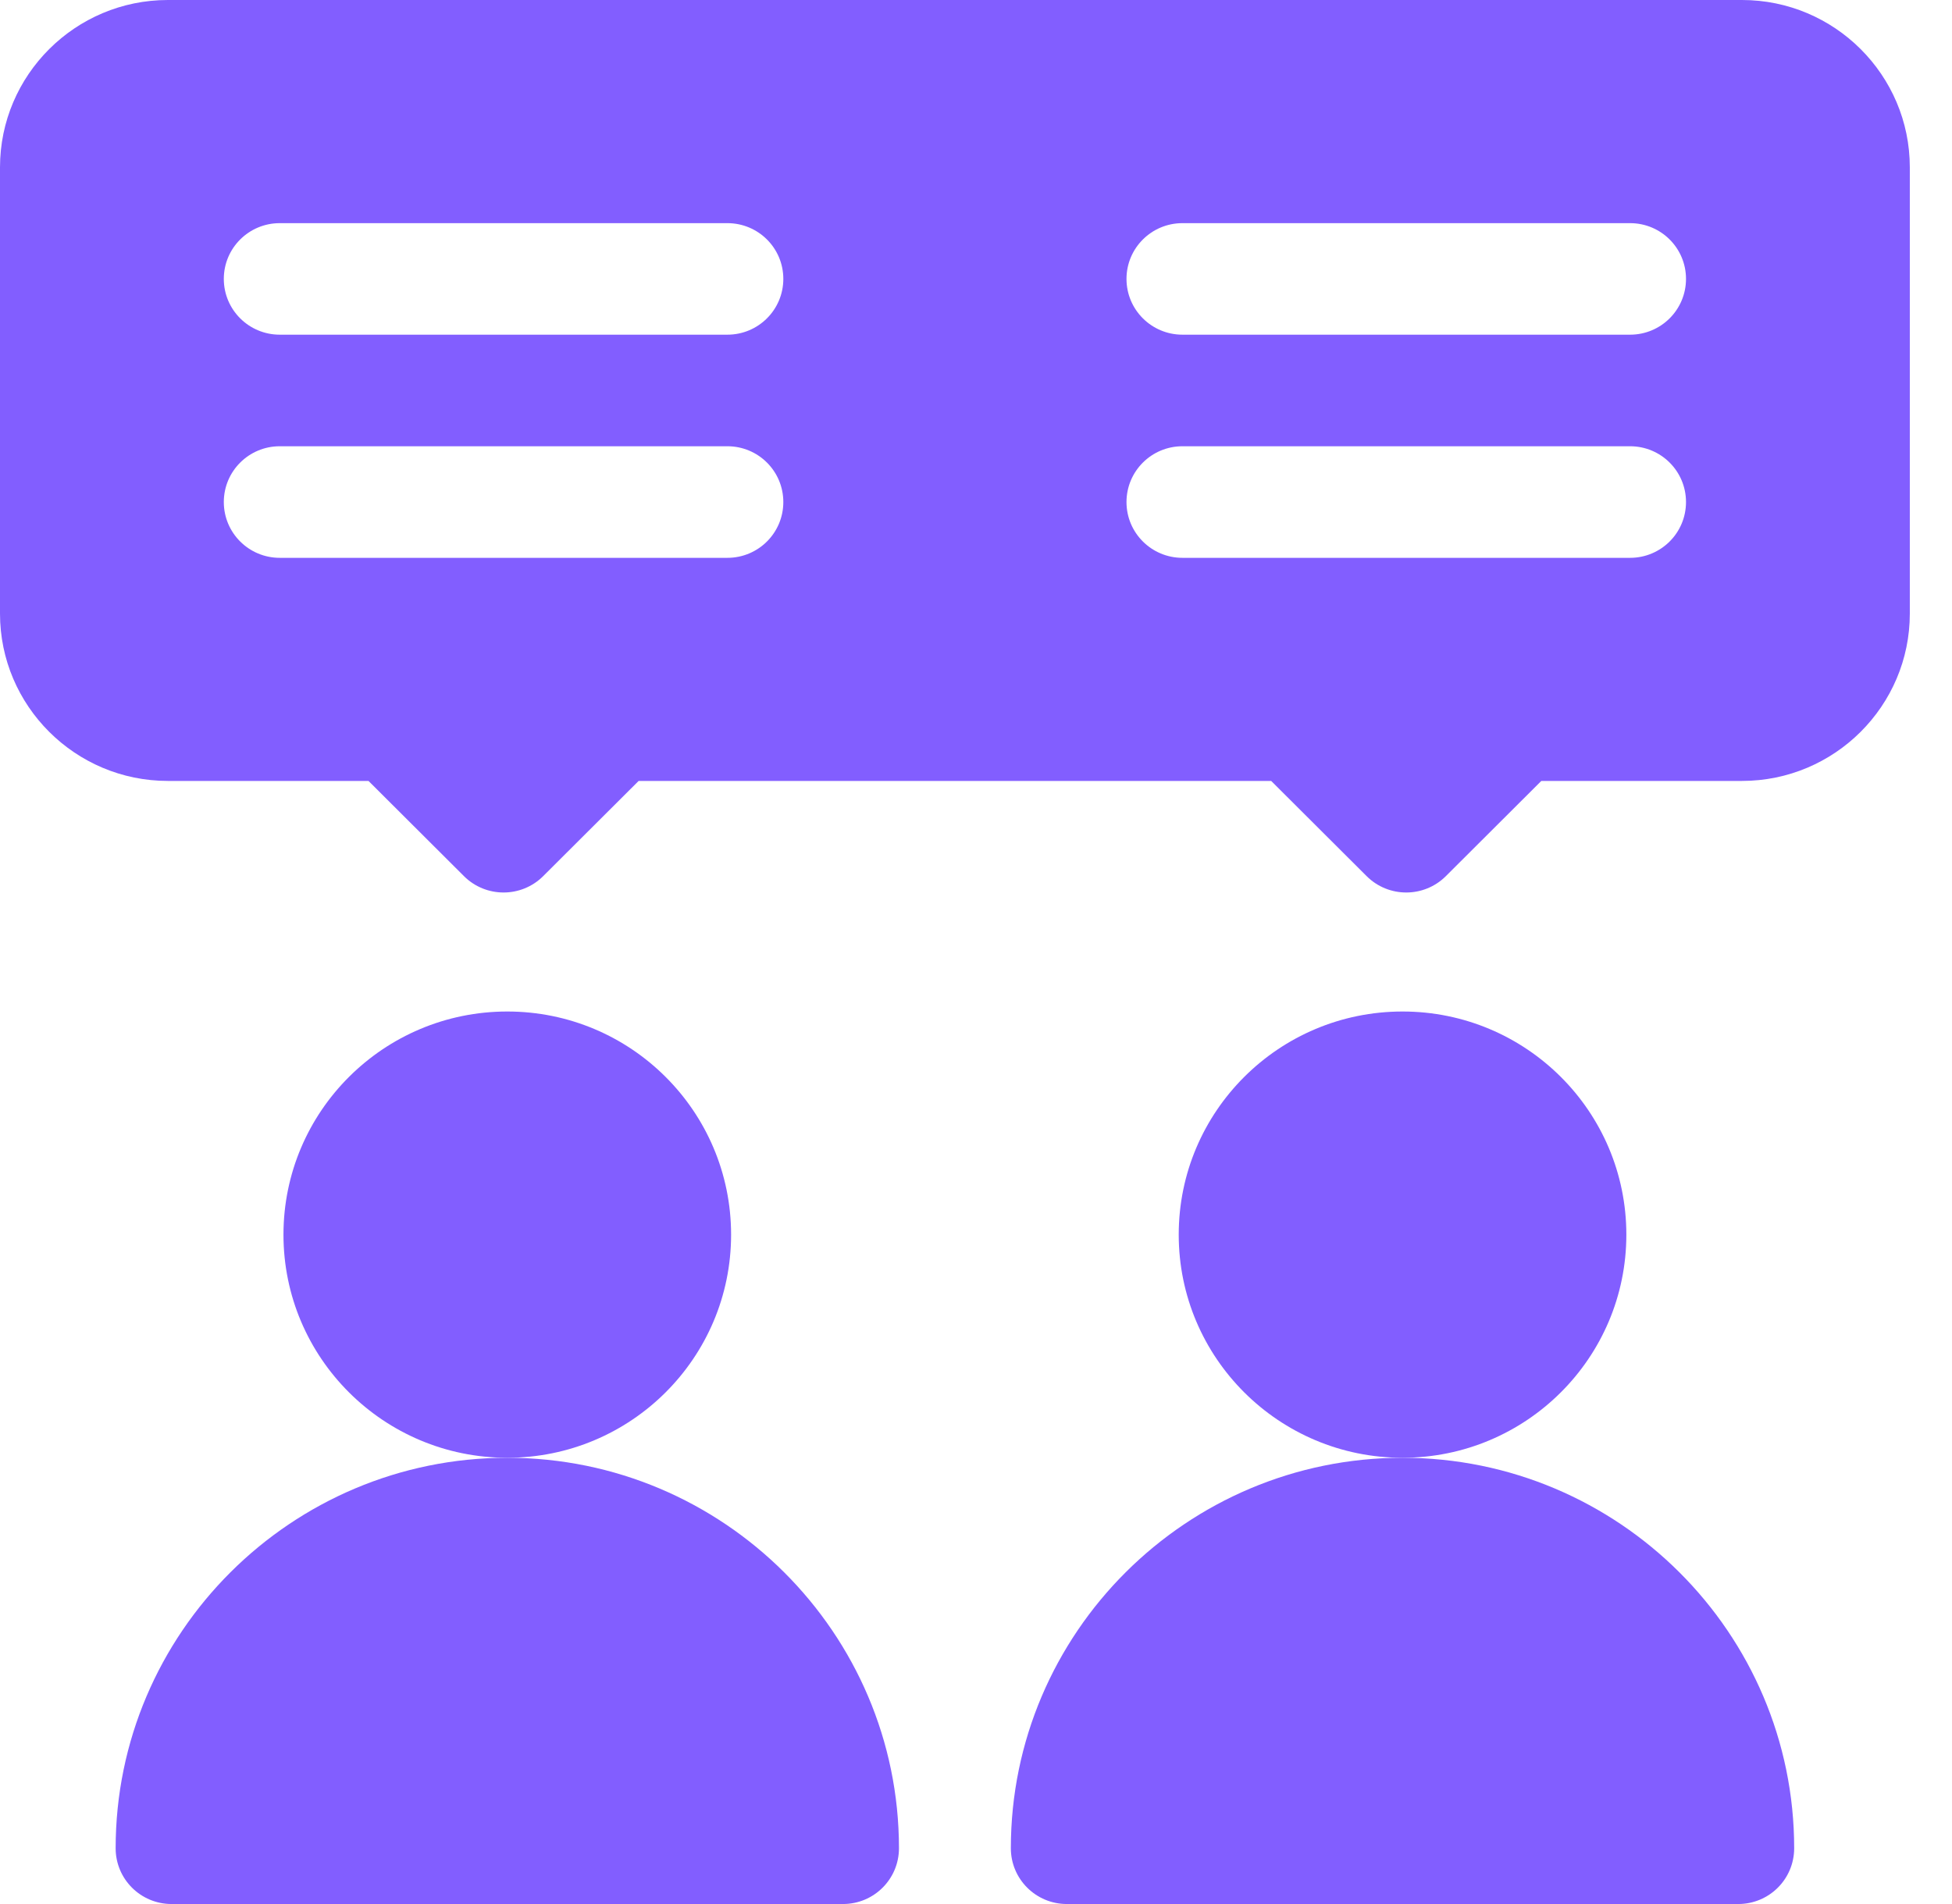
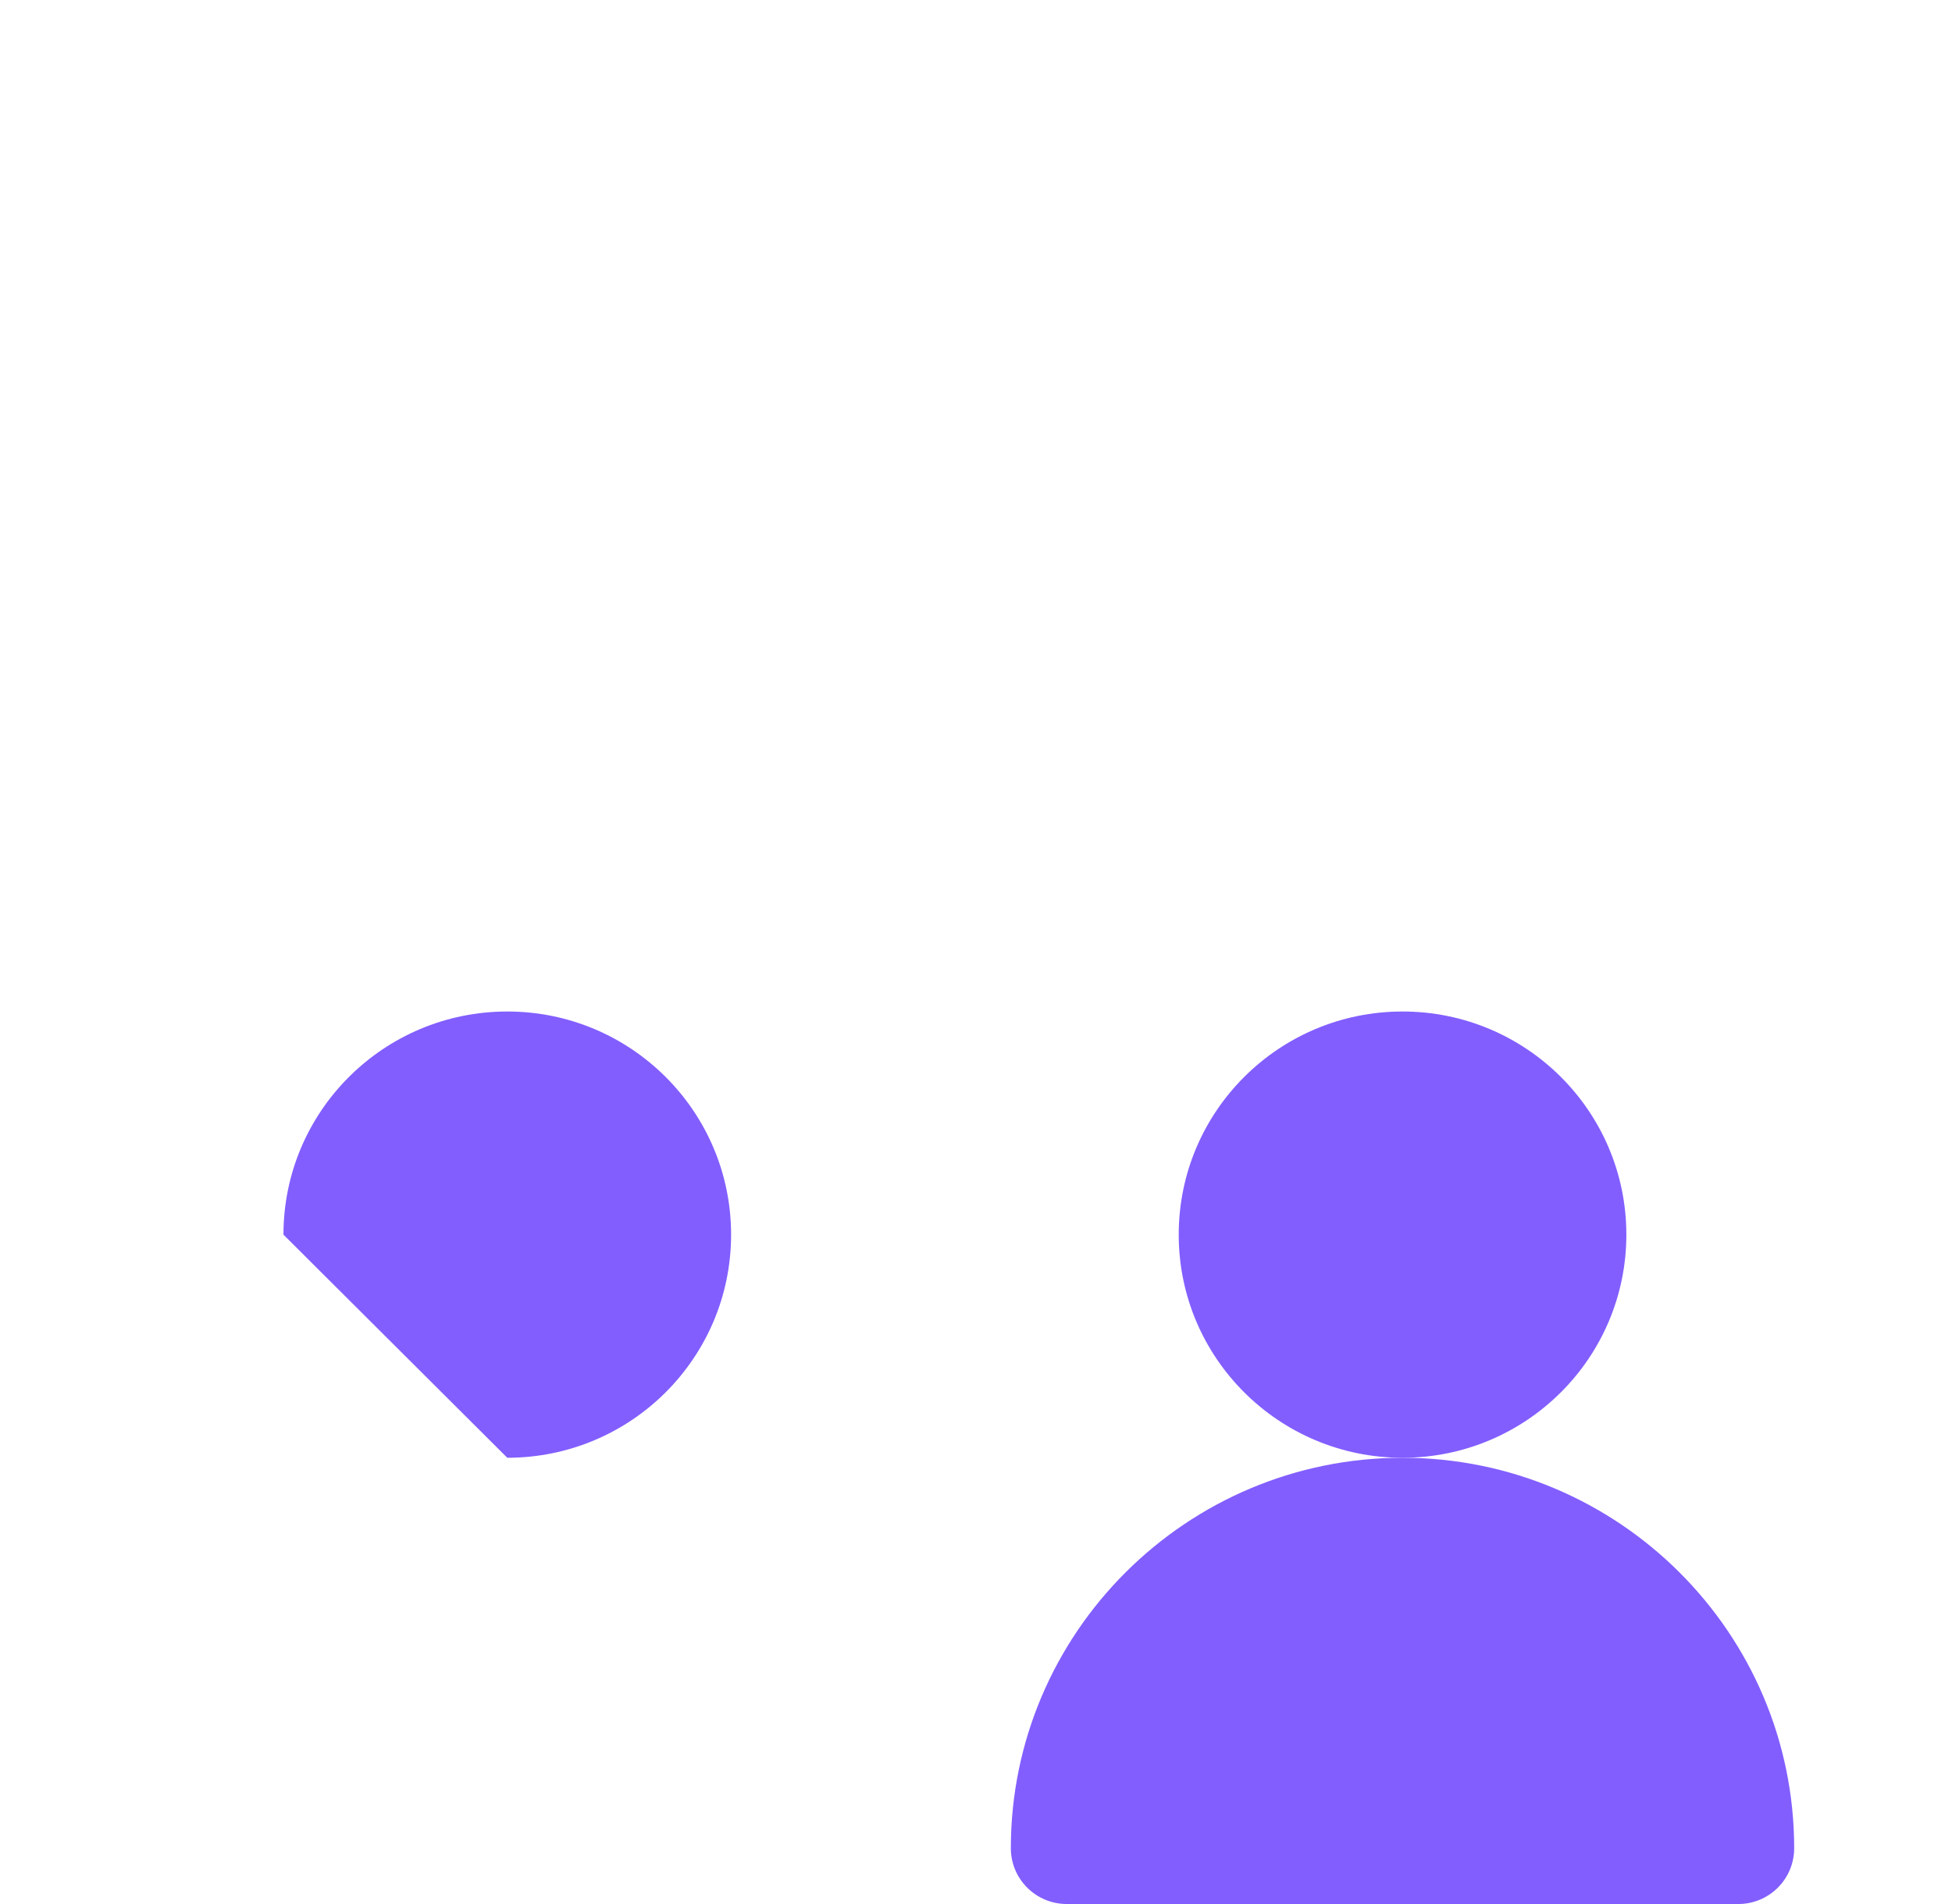
<svg xmlns="http://www.w3.org/2000/svg" width="41" height="40" viewBox="0 0 41 40" fill="none">
  <g clip-path="url(#clip0_4443_3537)">
-     <path d="M10.655 30.625C13.252 30.625 15.356 28.526 15.356 25.938C15.356 23.349 13.252 21.25 10.655 21.25C8.059 21.25 5.954 23.349 5.954 25.938C5.954 28.526 8.059 30.625 10.655 30.625Z" fill="#825EFF" />
-     <path d="M2.429 38.828C2.429 39.476 2.954 40 3.604 40H17.707C18.356 40 18.882 39.476 18.882 38.828C18.882 34.305 15.191 30.625 10.655 30.625C6.12 30.625 2.429 34.305 2.429 38.828Z" fill="#825EFF" />
+     <path d="M10.655 30.625C13.252 30.625 15.356 28.526 15.356 25.938C15.356 23.349 13.252 21.25 10.655 21.25C8.059 21.25 5.954 23.349 5.954 25.938Z" fill="#825EFF" />
    <path d="M29.459 30.625C32.055 30.625 34.16 28.526 34.16 25.938C34.16 23.349 32.055 21.25 29.459 21.25C26.863 21.25 24.758 23.349 24.758 25.938C24.758 28.526 26.863 30.625 29.459 30.625Z" fill="#825EFF" />
    <path d="M21.232 38.828C21.232 39.476 21.758 40 22.408 40H36.51C37.16 40 37.685 39.476 37.685 38.828C37.685 34.305 33.995 30.625 29.459 30.625C24.923 30.625 21.232 34.305 21.232 38.828Z" fill="#825EFF" />
-     <path d="M36.589 0H3.526C1.582 0 0 1.577 0 3.516V12.891C0 14.829 1.582 16.406 3.526 16.406H7.74L9.746 18.407C10.205 18.864 10.949 18.864 11.408 18.407L13.414 16.406H26.7L28.706 18.407C29.165 18.864 29.909 18.864 30.368 18.407L32.374 16.406H36.589C38.533 16.406 40.114 14.829 40.114 12.891V3.516C40.114 1.577 38.533 0 36.589 0ZM15.278 11.719H5.876C5.227 11.719 4.701 11.195 4.701 10.547C4.701 9.899 5.227 9.375 5.876 9.375H15.278C15.928 9.375 16.453 9.899 16.453 10.547C16.453 11.195 15.928 11.719 15.278 11.719ZM15.278 7.031H5.876C5.227 7.031 4.701 6.507 4.701 5.859C4.701 5.212 5.227 4.688 5.876 4.688H15.278C15.928 4.688 16.453 5.212 16.453 5.859C16.453 6.507 15.928 7.031 15.278 7.031ZM34.238 11.719H24.836C24.187 11.719 23.661 11.195 23.661 10.547C23.661 9.899 24.187 9.375 24.836 9.375H34.238C34.888 9.375 35.413 9.899 35.413 10.547C35.413 11.195 34.888 11.719 34.238 11.719ZM34.238 7.031H24.836C24.187 7.031 23.661 6.507 23.661 5.859C23.661 5.212 24.187 4.688 24.836 4.688H34.238C34.888 4.688 35.413 5.212 35.413 5.859C35.413 6.507 34.888 7.031 34.238 7.031Z" fill="#825EFF" />
  </g>
  <defs>
    <clipPath id="clip0_4443_3537">
      <rect width="40.114" height="40" fill="white" />
    </clipPath>
  </defs>
</svg>